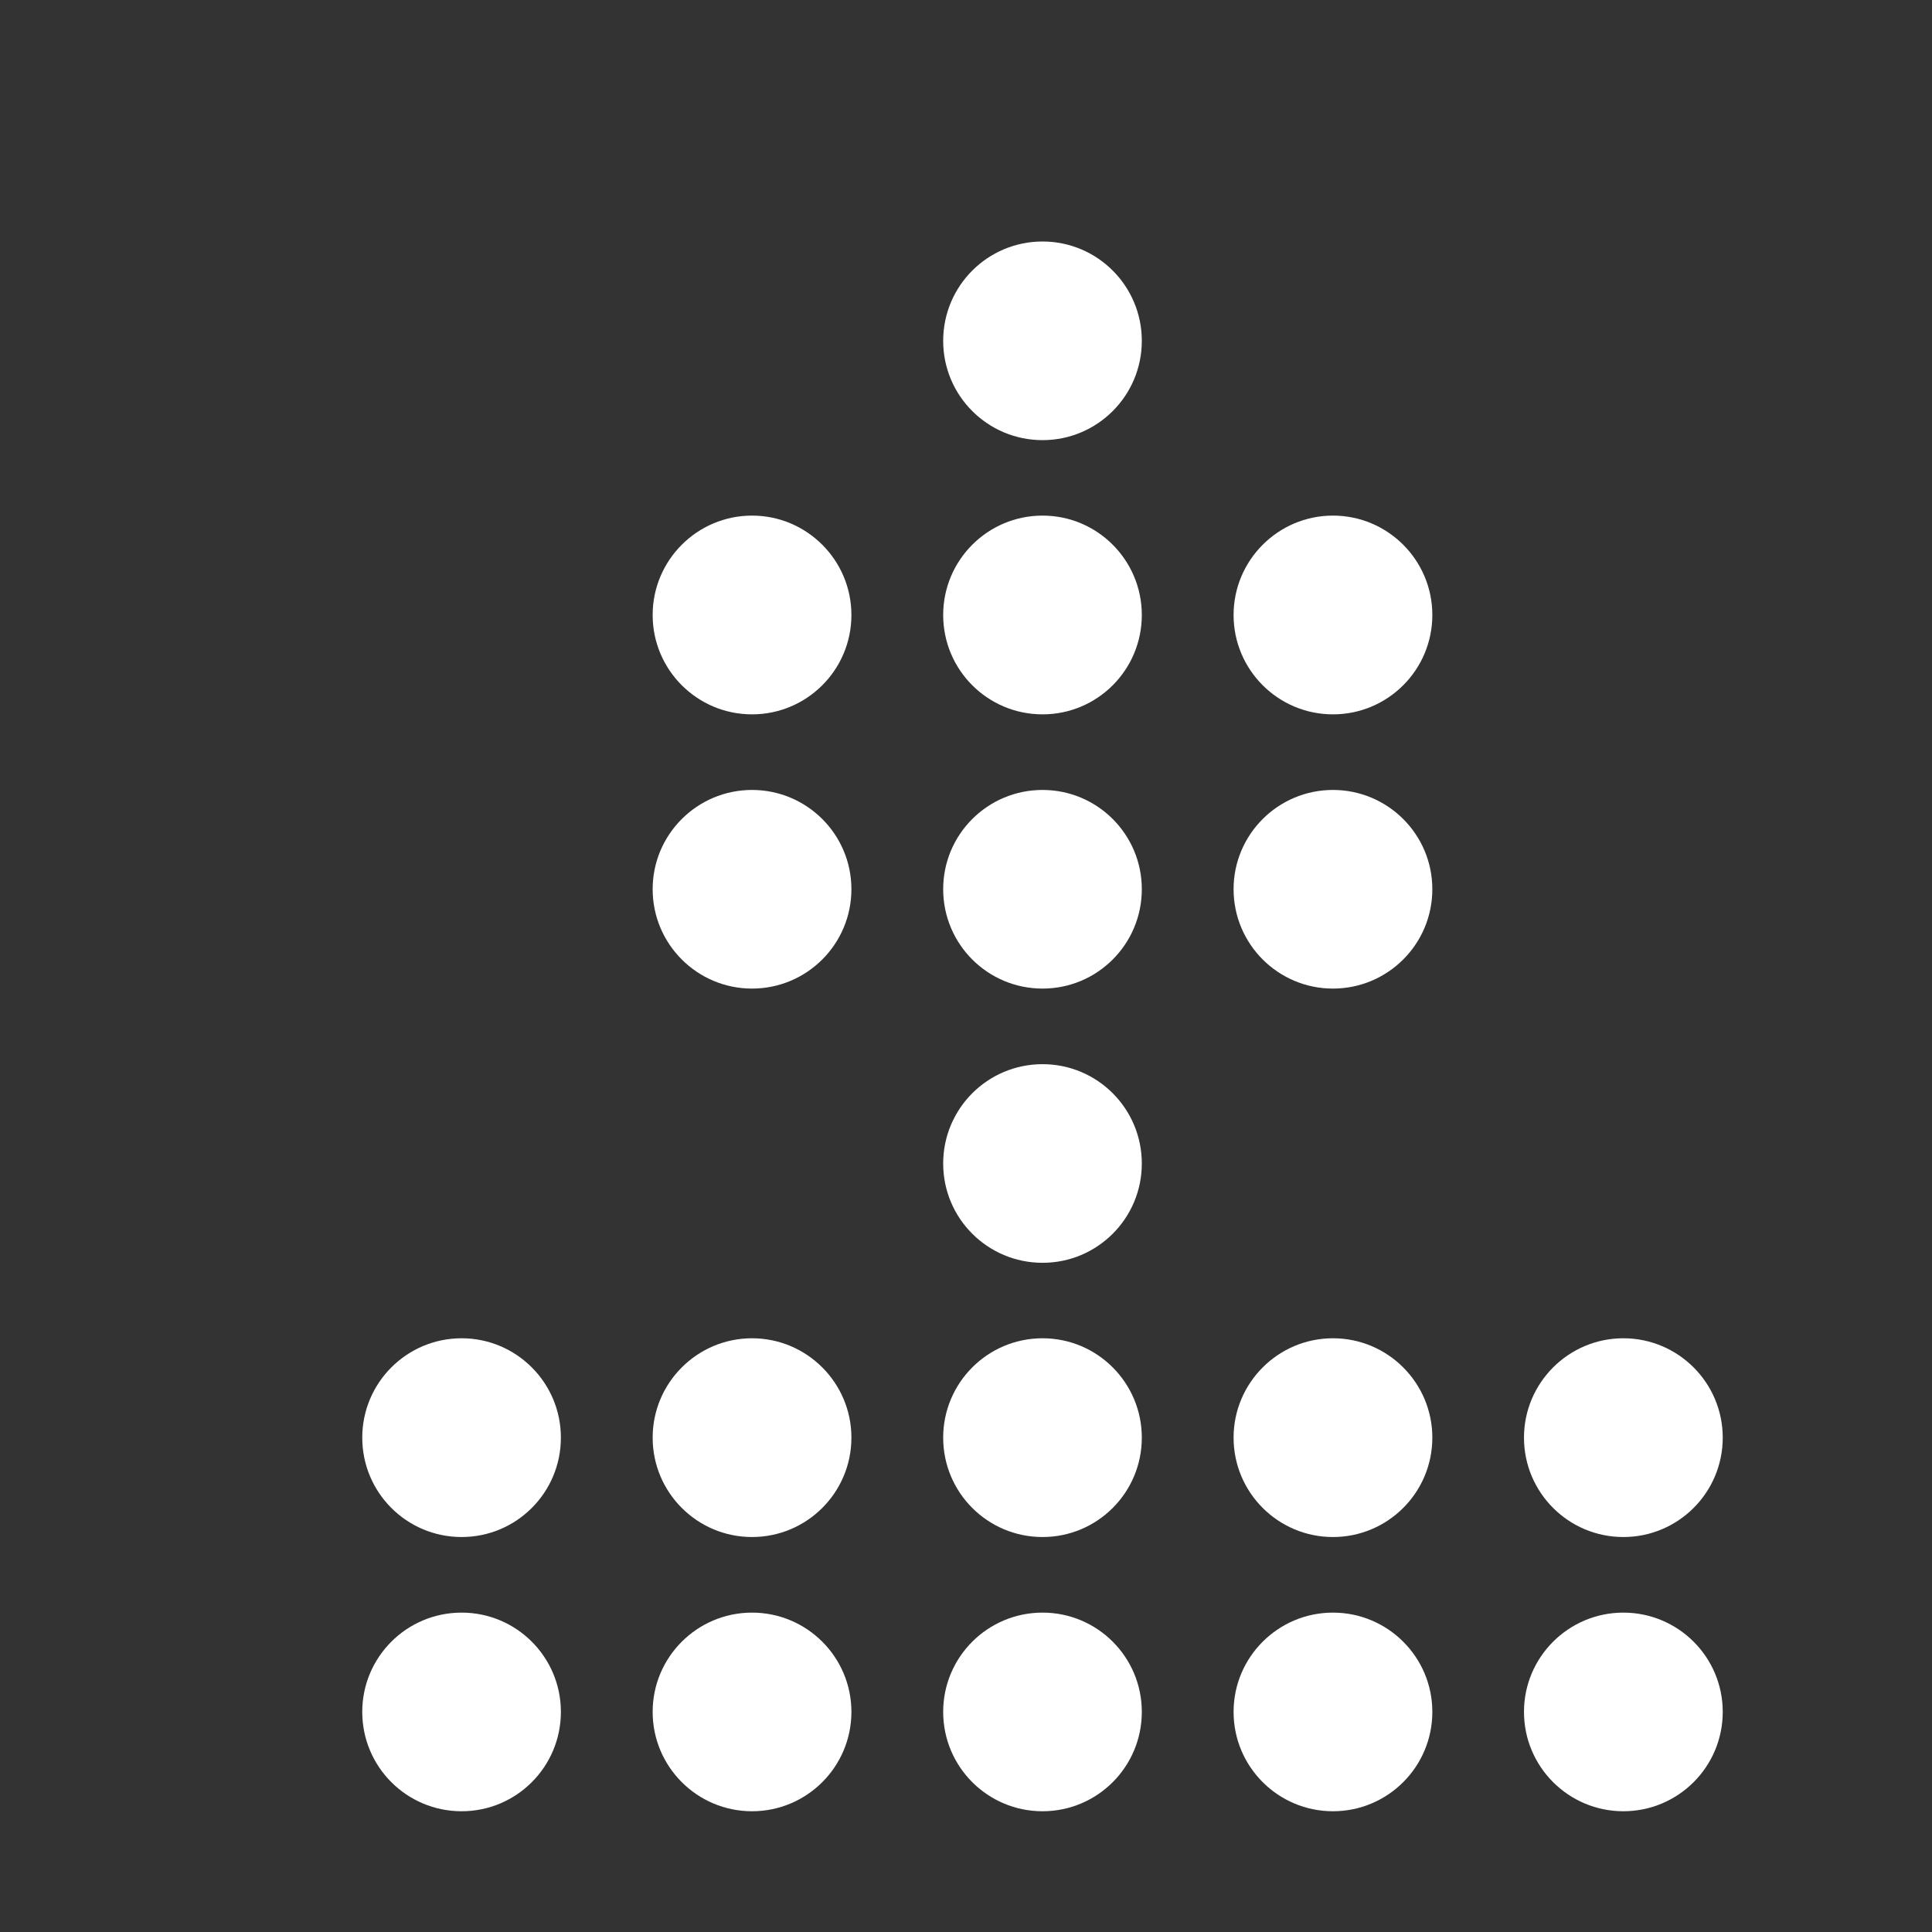
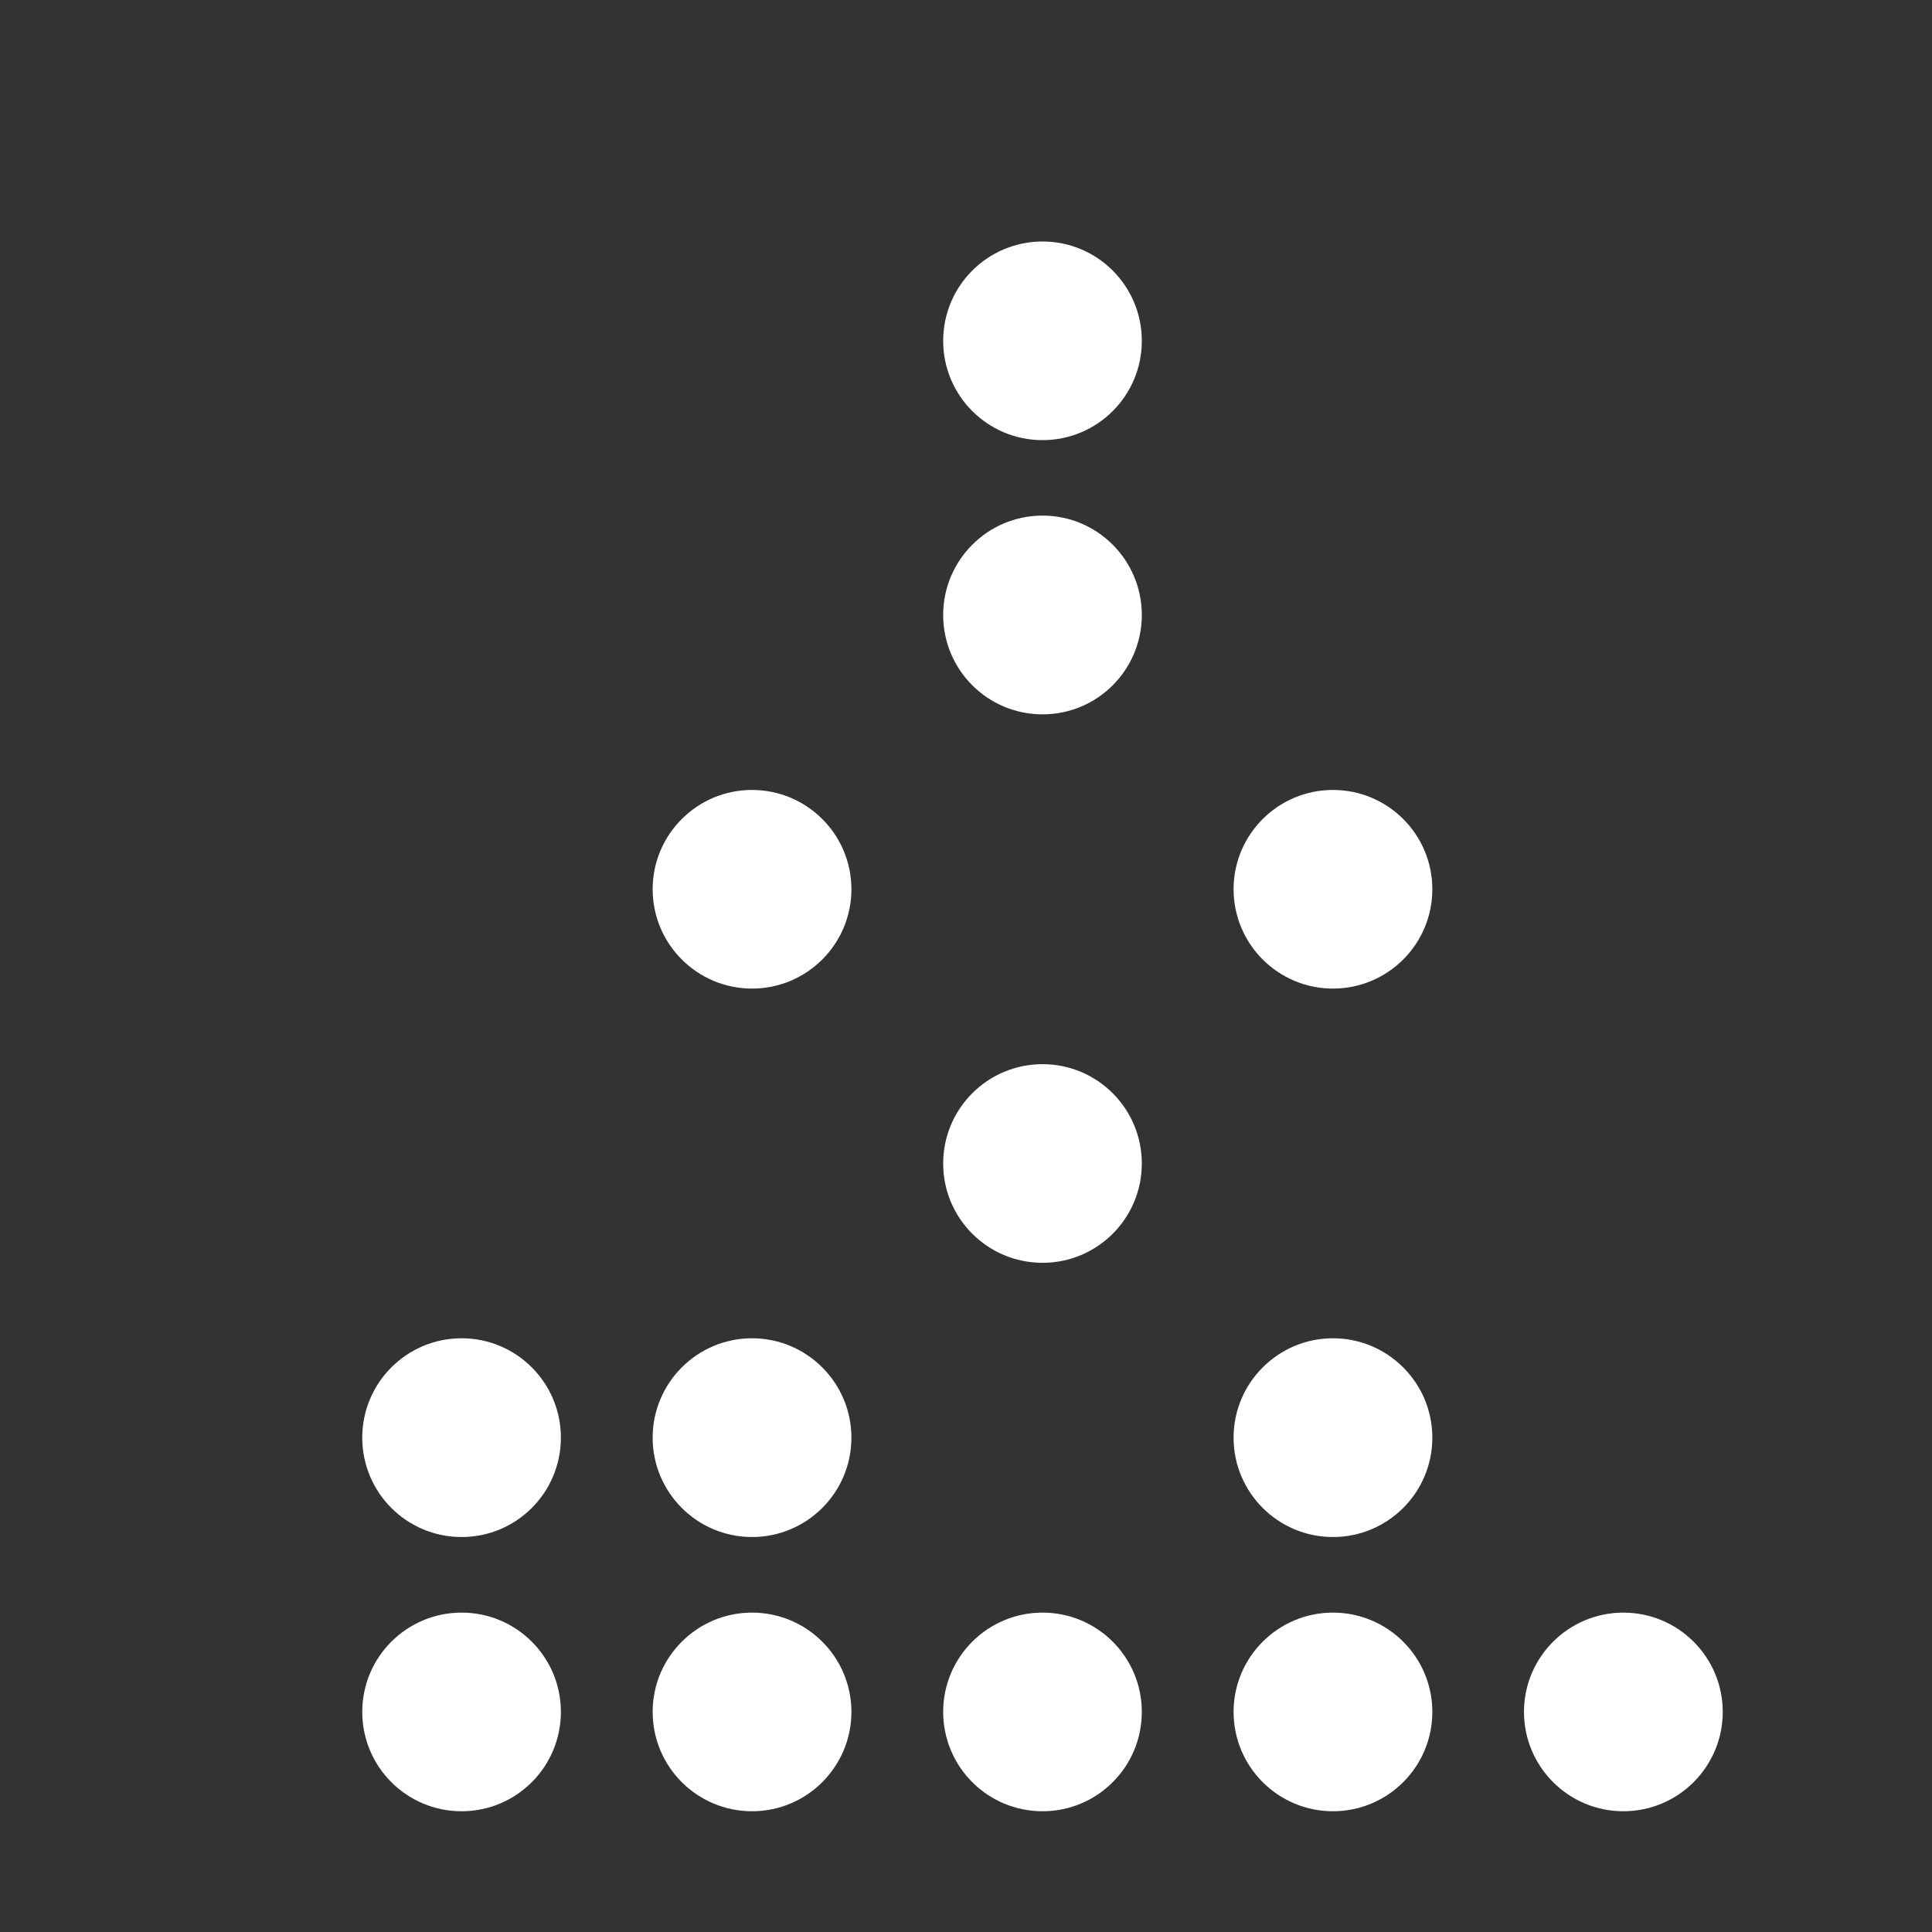
<svg xmlns="http://www.w3.org/2000/svg" width="16" height="16" viewBox="0 0 16 16" fill="none">
  <rect x="0" y="0" width="16" height="16" fill="#333333" stroke="none" />
  <path d="M8.634 15C9.088 15 9.456 14.632 9.456 14.177C9.456 13.723 9.088 13.355 8.634 13.355C8.179 13.355 7.811 13.723 7.811 14.177C7.811 14.632 8.179 15 8.634 15Z" fill="white" />
-   <path d="M8.634 12.729C9.088 12.729 9.456 12.361 9.456 11.906C9.456 11.452 9.088 11.083 8.634 11.083C8.179 11.083 7.811 11.452 7.811 11.906C7.811 12.361 8.179 12.729 8.634 12.729Z" fill="white" />
  <path d="M8.634 10.458C9.088 10.458 9.456 10.09 9.456 9.636C9.456 9.181 9.088 8.813 8.634 8.813C8.179 8.813 7.811 9.181 7.811 9.636C7.811 10.09 8.179 10.458 8.634 10.458Z" fill="white" />
  <path d="M6.228 15C6.682 15 7.051 14.632 7.051 14.177C7.051 13.723 6.682 13.355 6.228 13.355C5.774 13.355 5.405 13.723 5.405 14.177C5.405 14.632 5.774 15 6.228 15Z" fill="white" />
  <path d="M11.039 15C11.493 15 11.862 14.632 11.862 14.177C11.862 13.723 11.493 13.355 11.039 13.355C10.585 13.355 10.216 13.723 10.216 14.177C10.216 14.632 10.585 15 11.039 15Z" fill="white" />
  <path d="M6.228 12.729C6.682 12.729 7.051 12.361 7.051 11.906C7.051 11.452 6.682 11.083 6.228 11.083C5.774 11.083 5.405 11.452 5.405 11.906C5.405 12.361 5.774 12.729 6.228 12.729Z" fill="white" />
  <path d="M11.039 12.729C11.493 12.729 11.862 12.361 11.862 11.906C11.862 11.452 11.493 11.083 11.039 11.083C10.585 11.083 10.216 11.452 10.216 11.906C10.216 12.361 10.585 12.729 11.039 12.729Z" fill="white" />
  <path d="M13.444 15C13.898 15 14.267 14.632 14.267 14.177C14.267 13.723 13.898 13.355 13.444 13.355C12.99 13.355 12.621 13.723 12.621 14.177C12.621 14.632 12.99 15 13.444 15Z" fill="white" />
  <path d="M8.634 5.916C9.088 5.916 9.456 5.548 9.456 5.093C9.456 4.639 9.088 4.27 8.634 4.27C8.179 4.27 7.811 4.639 7.811 5.093C7.811 5.548 8.179 5.916 8.634 5.916Z" fill="white" />
  <path d="M8.634 3.645C9.088 3.645 9.456 3.277 9.456 2.823C9.456 2.368 9.088 2 8.634 2C8.179 2 7.811 2.368 7.811 2.823C7.811 3.277 8.179 3.645 8.634 3.645Z" fill="white" />
  <path d="M3.823 15C4.277 15 4.645 14.632 4.645 14.177C4.645 13.723 4.277 13.355 3.823 13.355C3.368 13.355 3 13.723 3 14.177C3 14.632 3.368 15 3.823 15Z" fill="white" />
-   <path d="M13.444 12.729C13.898 12.729 14.267 12.361 14.267 11.906C14.267 11.452 13.898 11.083 13.444 11.083C12.99 11.083 12.621 11.452 12.621 11.906C12.621 12.361 12.99 12.729 13.444 12.729Z" fill="white" />
  <path d="M3.823 12.729C4.277 12.729 4.645 12.361 4.645 11.906C4.645 11.452 4.277 11.083 3.823 11.083C3.368 11.083 3 11.452 3 11.906C3 12.361 3.368 12.729 3.823 12.729Z" fill="white" />
  <path d="M6.228 8.187C6.682 8.187 7.051 7.819 7.051 7.364C7.051 6.91 6.682 6.542 6.228 6.542C5.774 6.542 5.405 6.91 5.405 7.364C5.405 7.819 5.774 8.187 6.228 8.187Z" fill="white" />
-   <path d="M8.634 8.187C9.088 8.187 9.456 7.819 9.456 7.364C9.456 6.91 9.088 6.542 8.634 6.542C8.179 6.542 7.811 6.91 7.811 7.364C7.811 7.819 8.179 8.187 8.634 8.187Z" fill="white" />
  <path d="M11.039 8.187C11.493 8.187 11.862 7.819 11.862 7.364C11.862 6.91 11.493 6.542 11.039 6.542C10.585 6.542 10.216 6.91 10.216 7.364C10.216 7.819 10.585 8.187 11.039 8.187Z" fill="white" />
-   <path d="M6.228 5.916C6.682 5.916 7.051 5.548 7.051 5.093C7.051 4.639 6.682 4.27 6.228 4.27C5.774 4.27 5.405 4.639 5.405 5.093C5.405 5.548 5.774 5.916 6.228 5.916Z" fill="white" />
-   <path d="M11.039 5.916C11.493 5.916 11.862 5.548 11.862 5.093C11.862 4.639 11.493 4.27 11.039 4.27C10.585 4.27 10.216 4.639 10.216 5.093C10.216 5.548 10.585 5.916 11.039 5.916Z" fill="white" />
</svg>